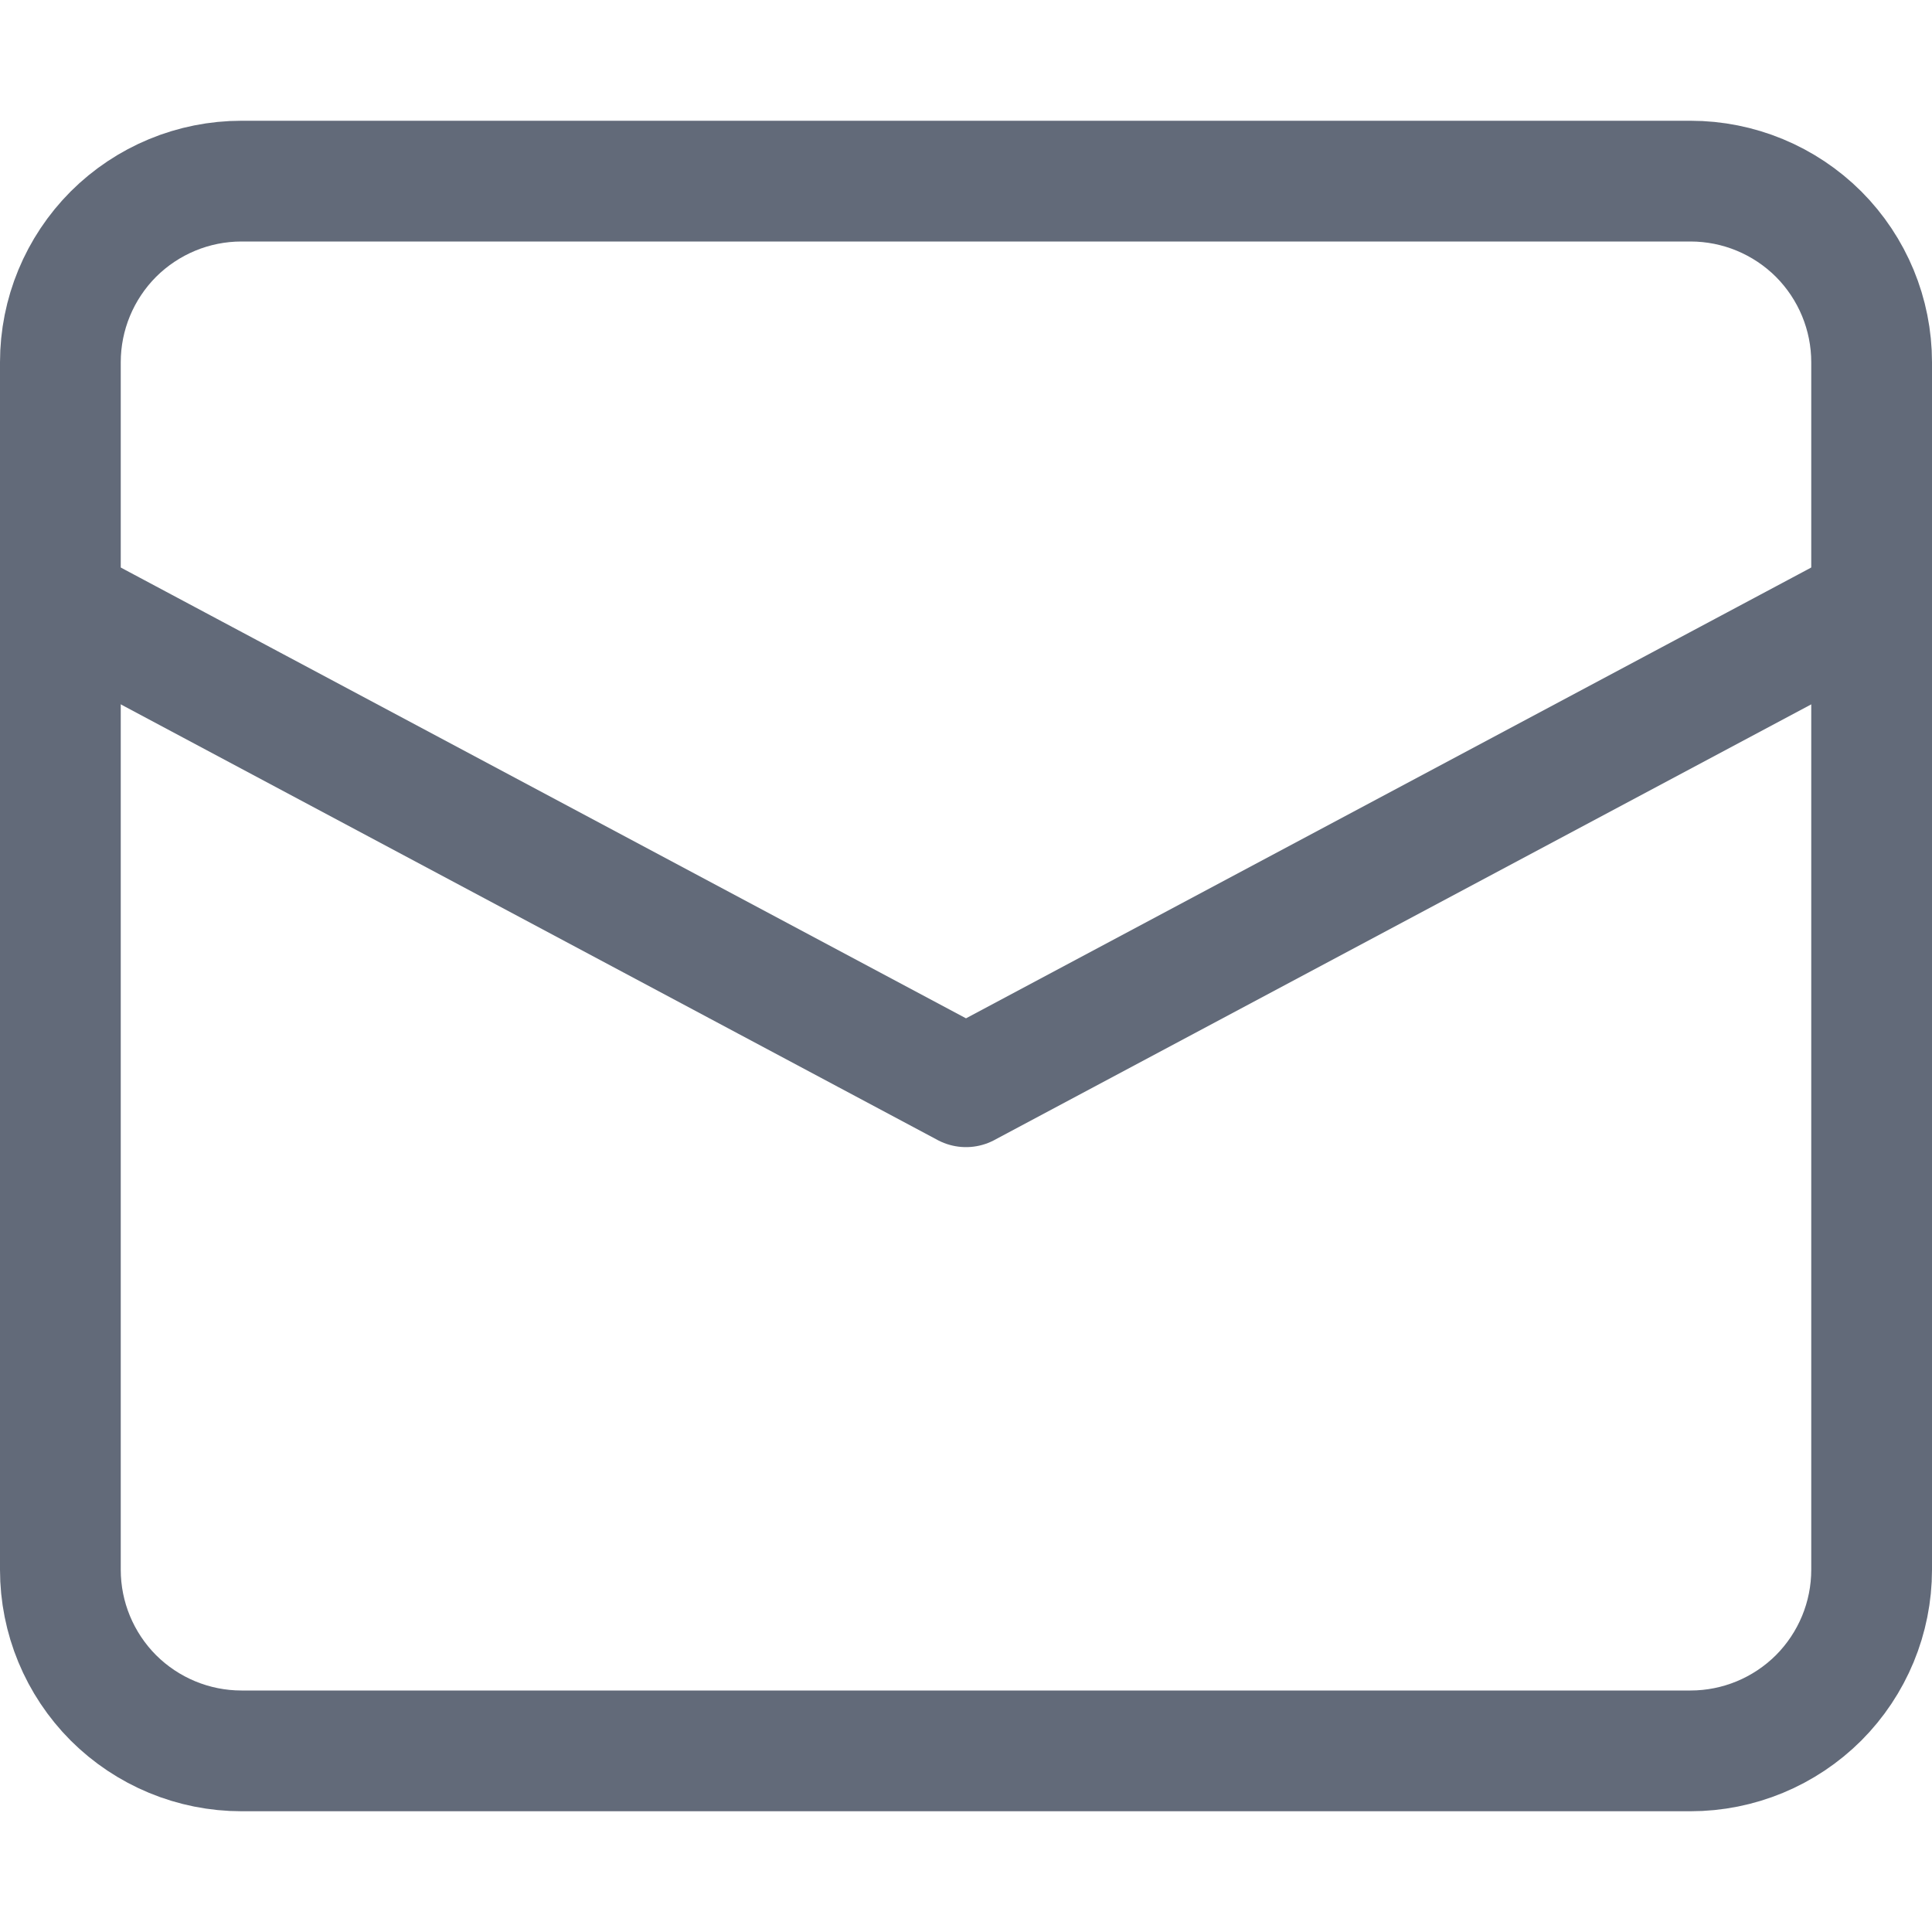
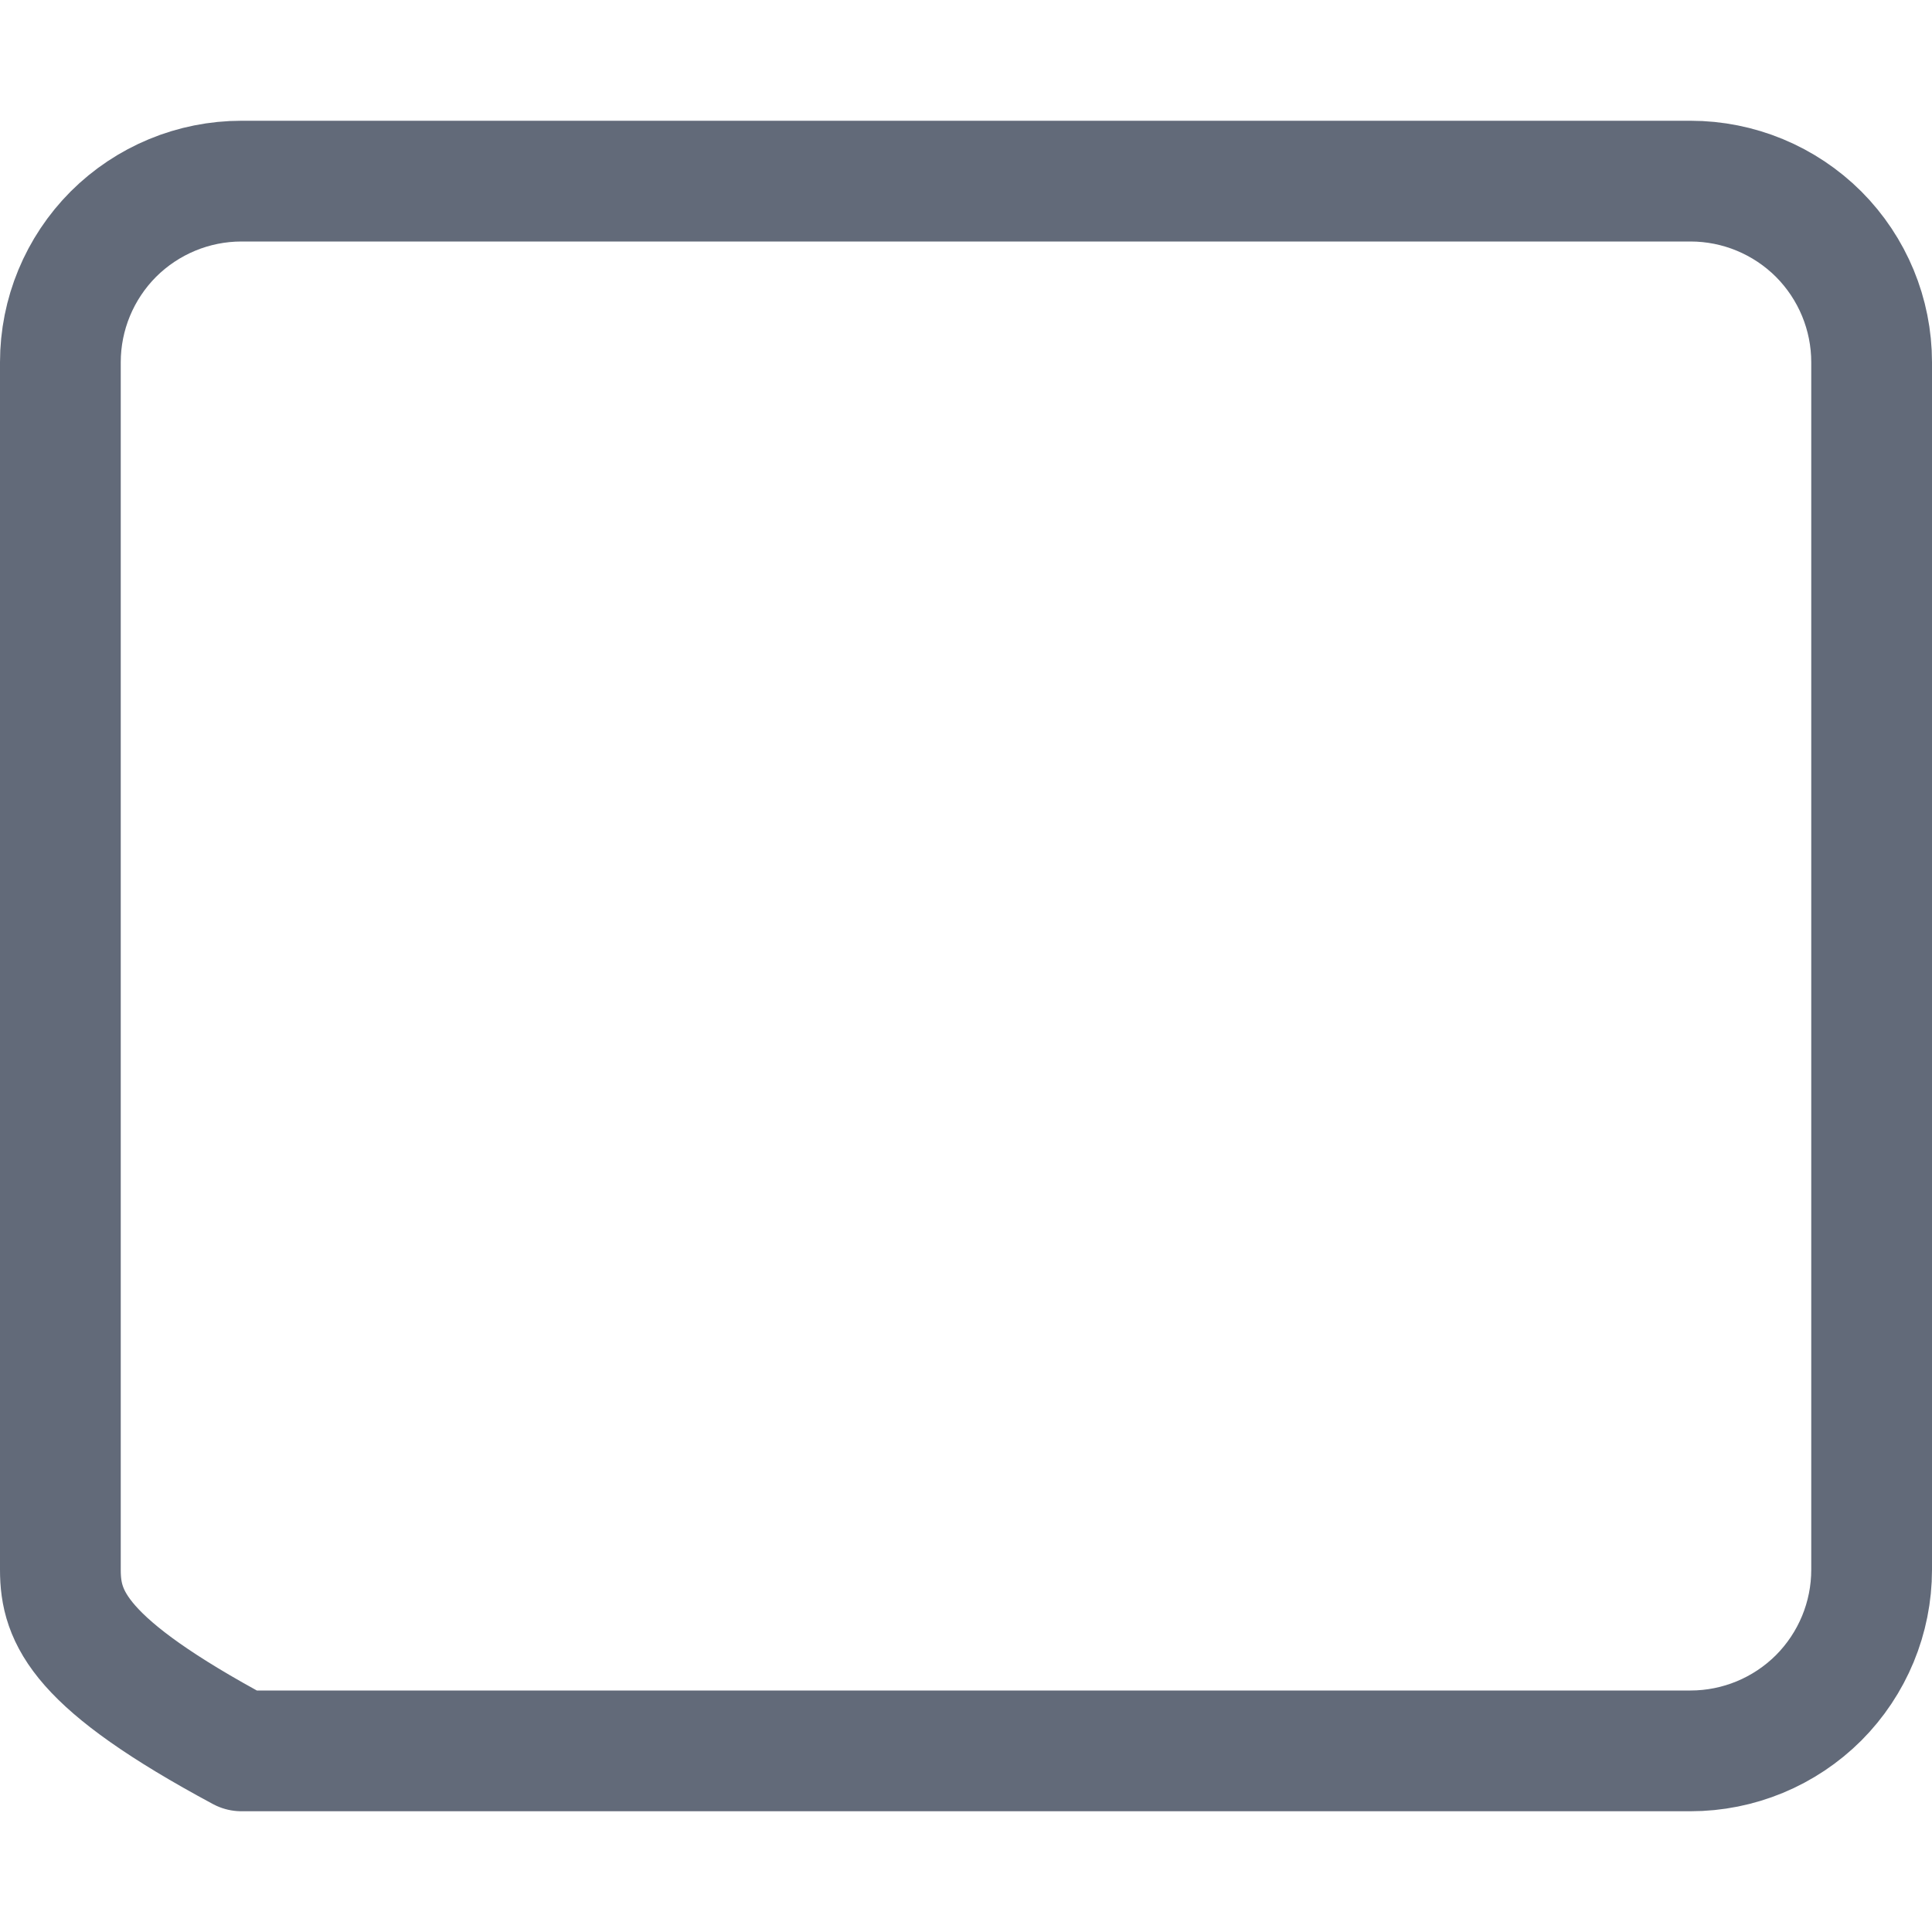
<svg xmlns="http://www.w3.org/2000/svg" width="16" height="16" viewBox="0 0 16 16" fill="none">
-   <path d="M0.5 5L8 9L15.5 5" stroke="#626A79" stroke-linecap="round" stroke-linejoin="round" />
-   <path d="M14 14.5H2C1.602 14.5 1.221 14.342 0.939 14.061C0.658 13.779 0.5 13.398 0.5 13V3C0.5 2.602 0.658 2.221 0.939 1.939C1.221 1.658 1.602 1.5 2 1.5H14C14.398 1.5 14.779 1.658 15.061 1.939C15.342 2.221 15.5 2.602 15.5 3V13C15.5 13.398 15.342 13.779 15.061 14.061C14.779 14.342 14.398 14.5 14 14.5Z" stroke="#626A79" stroke-linecap="round" stroke-linejoin="round" />
+   <path d="M14 14.5H2C0.658 13.779 0.5 13.398 0.5 13V3C0.5 2.602 0.658 2.221 0.939 1.939C1.221 1.658 1.602 1.5 2 1.5H14C14.398 1.5 14.779 1.658 15.061 1.939C15.342 2.221 15.5 2.602 15.5 3V13C15.5 13.398 15.342 13.779 15.061 14.061C14.779 14.342 14.398 14.5 14 14.5Z" stroke="#626A79" stroke-linecap="round" stroke-linejoin="round" />
</svg>